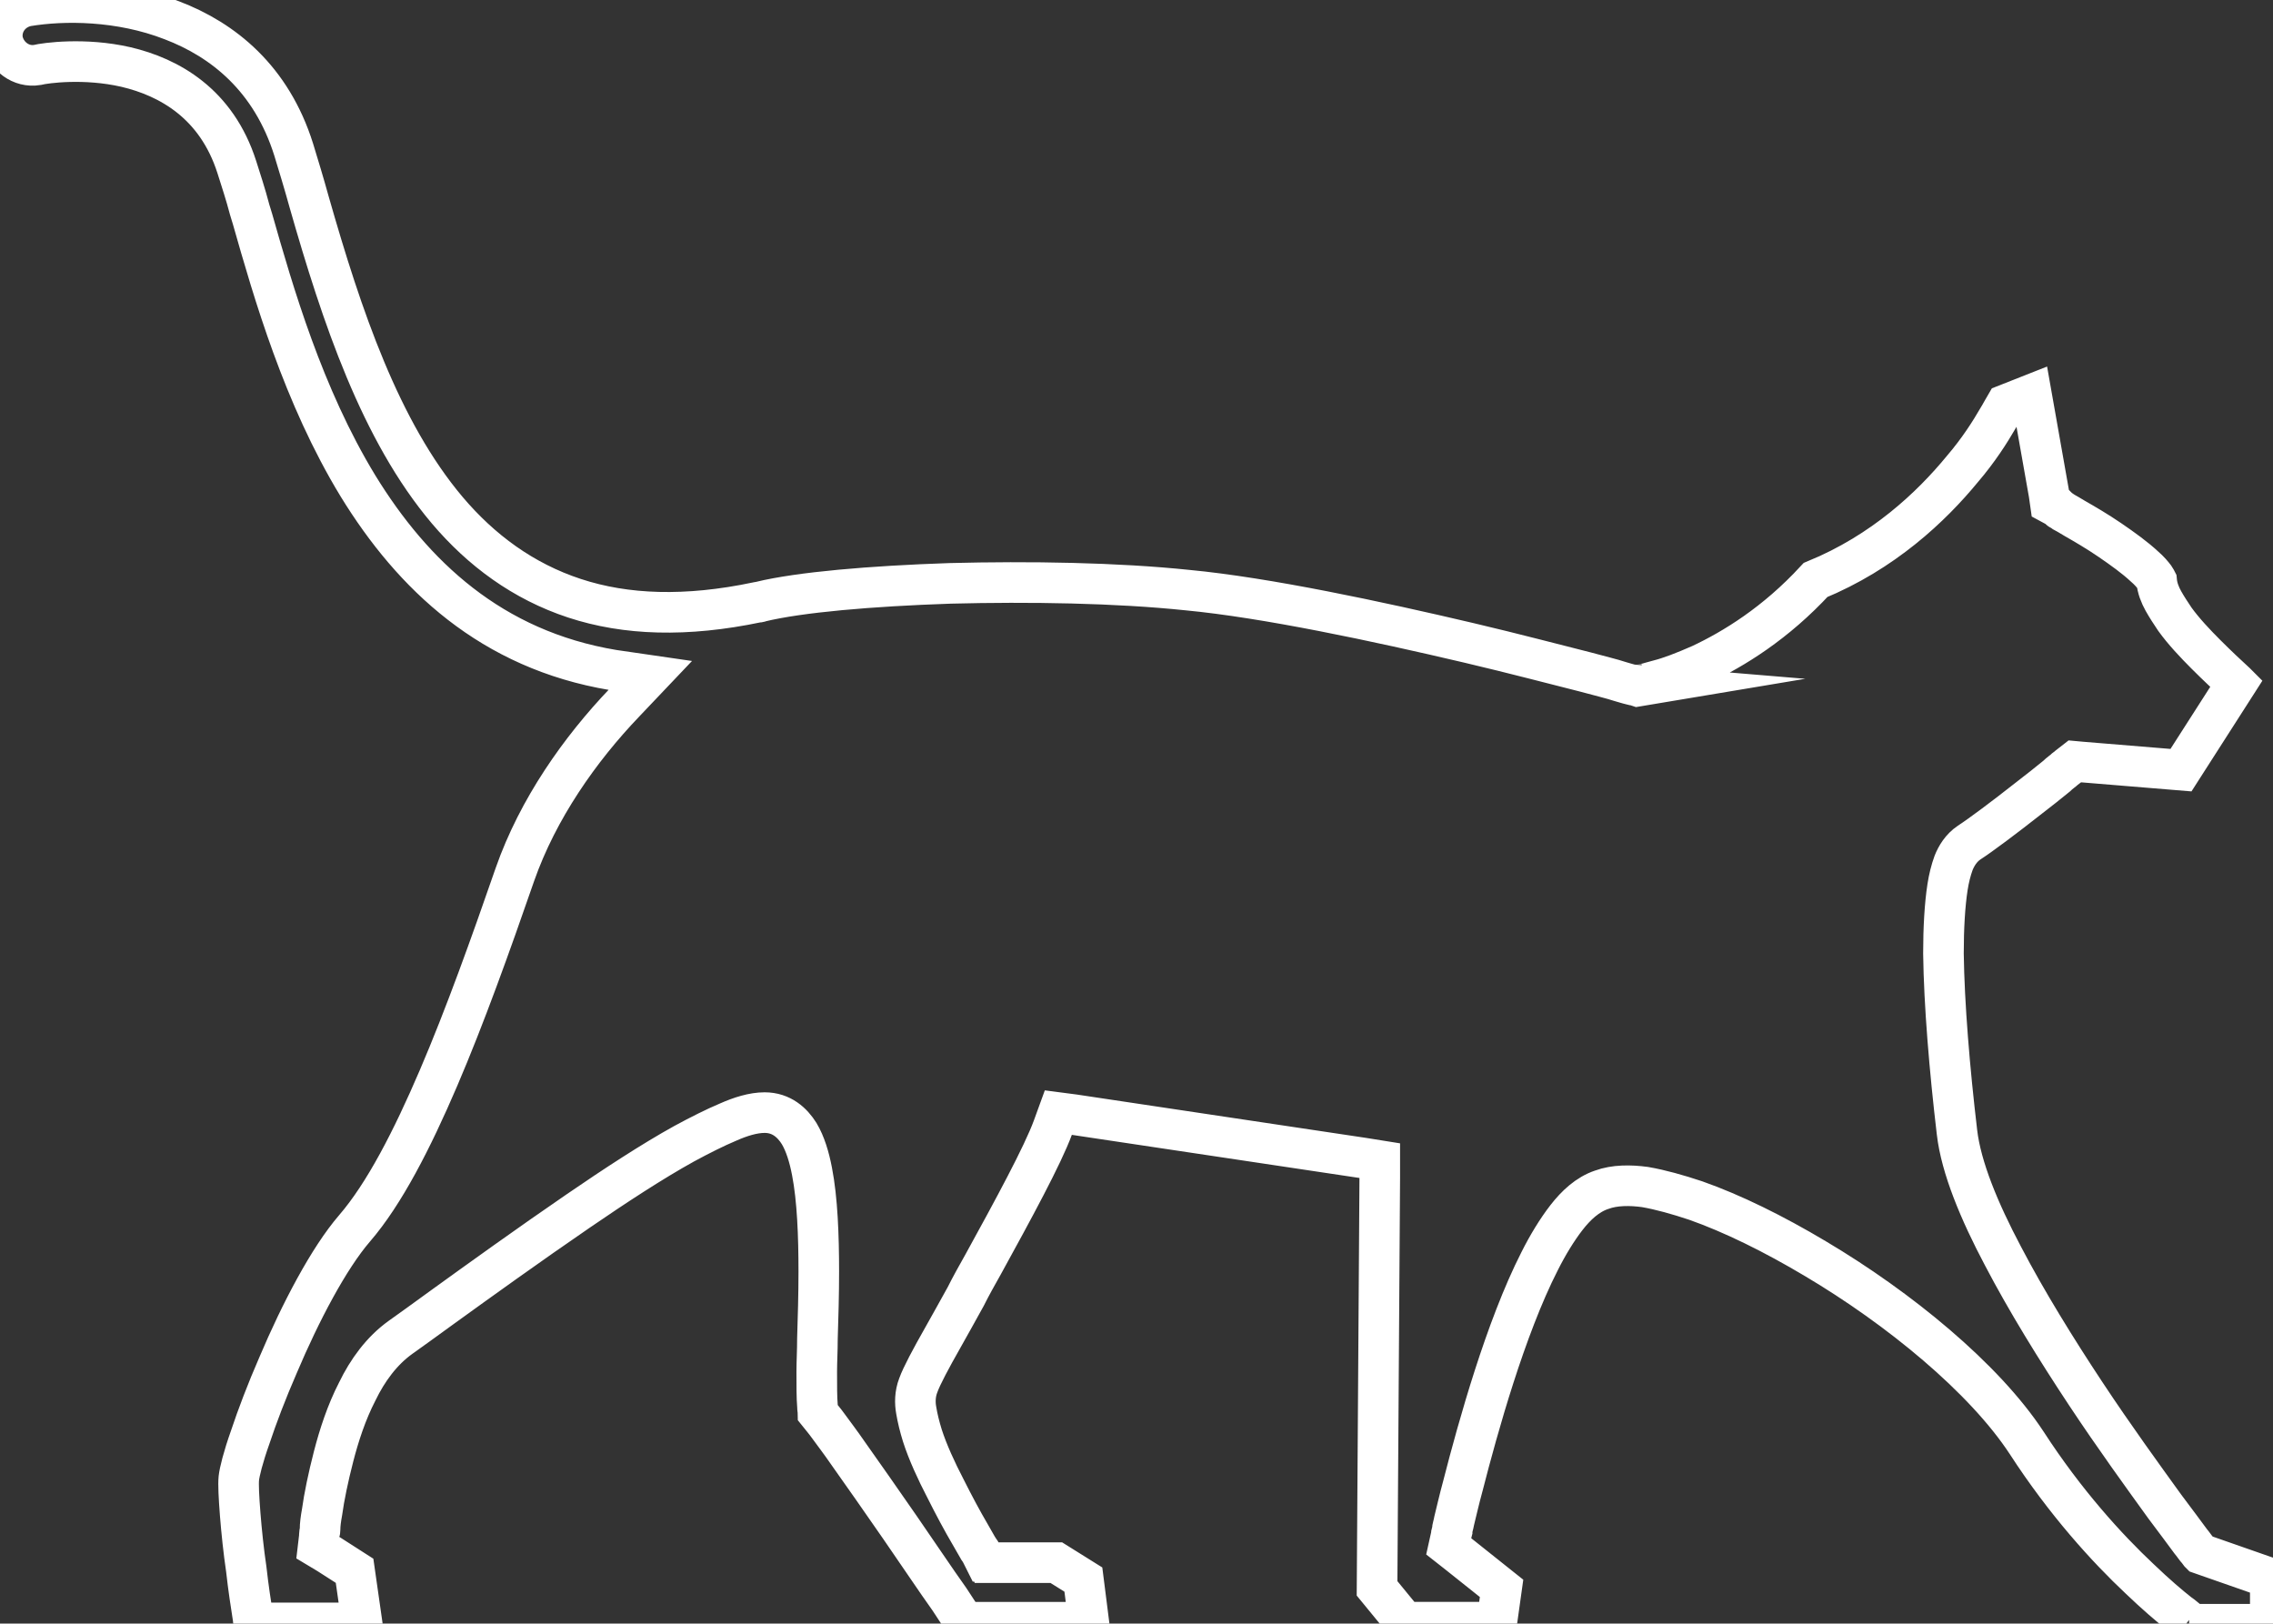
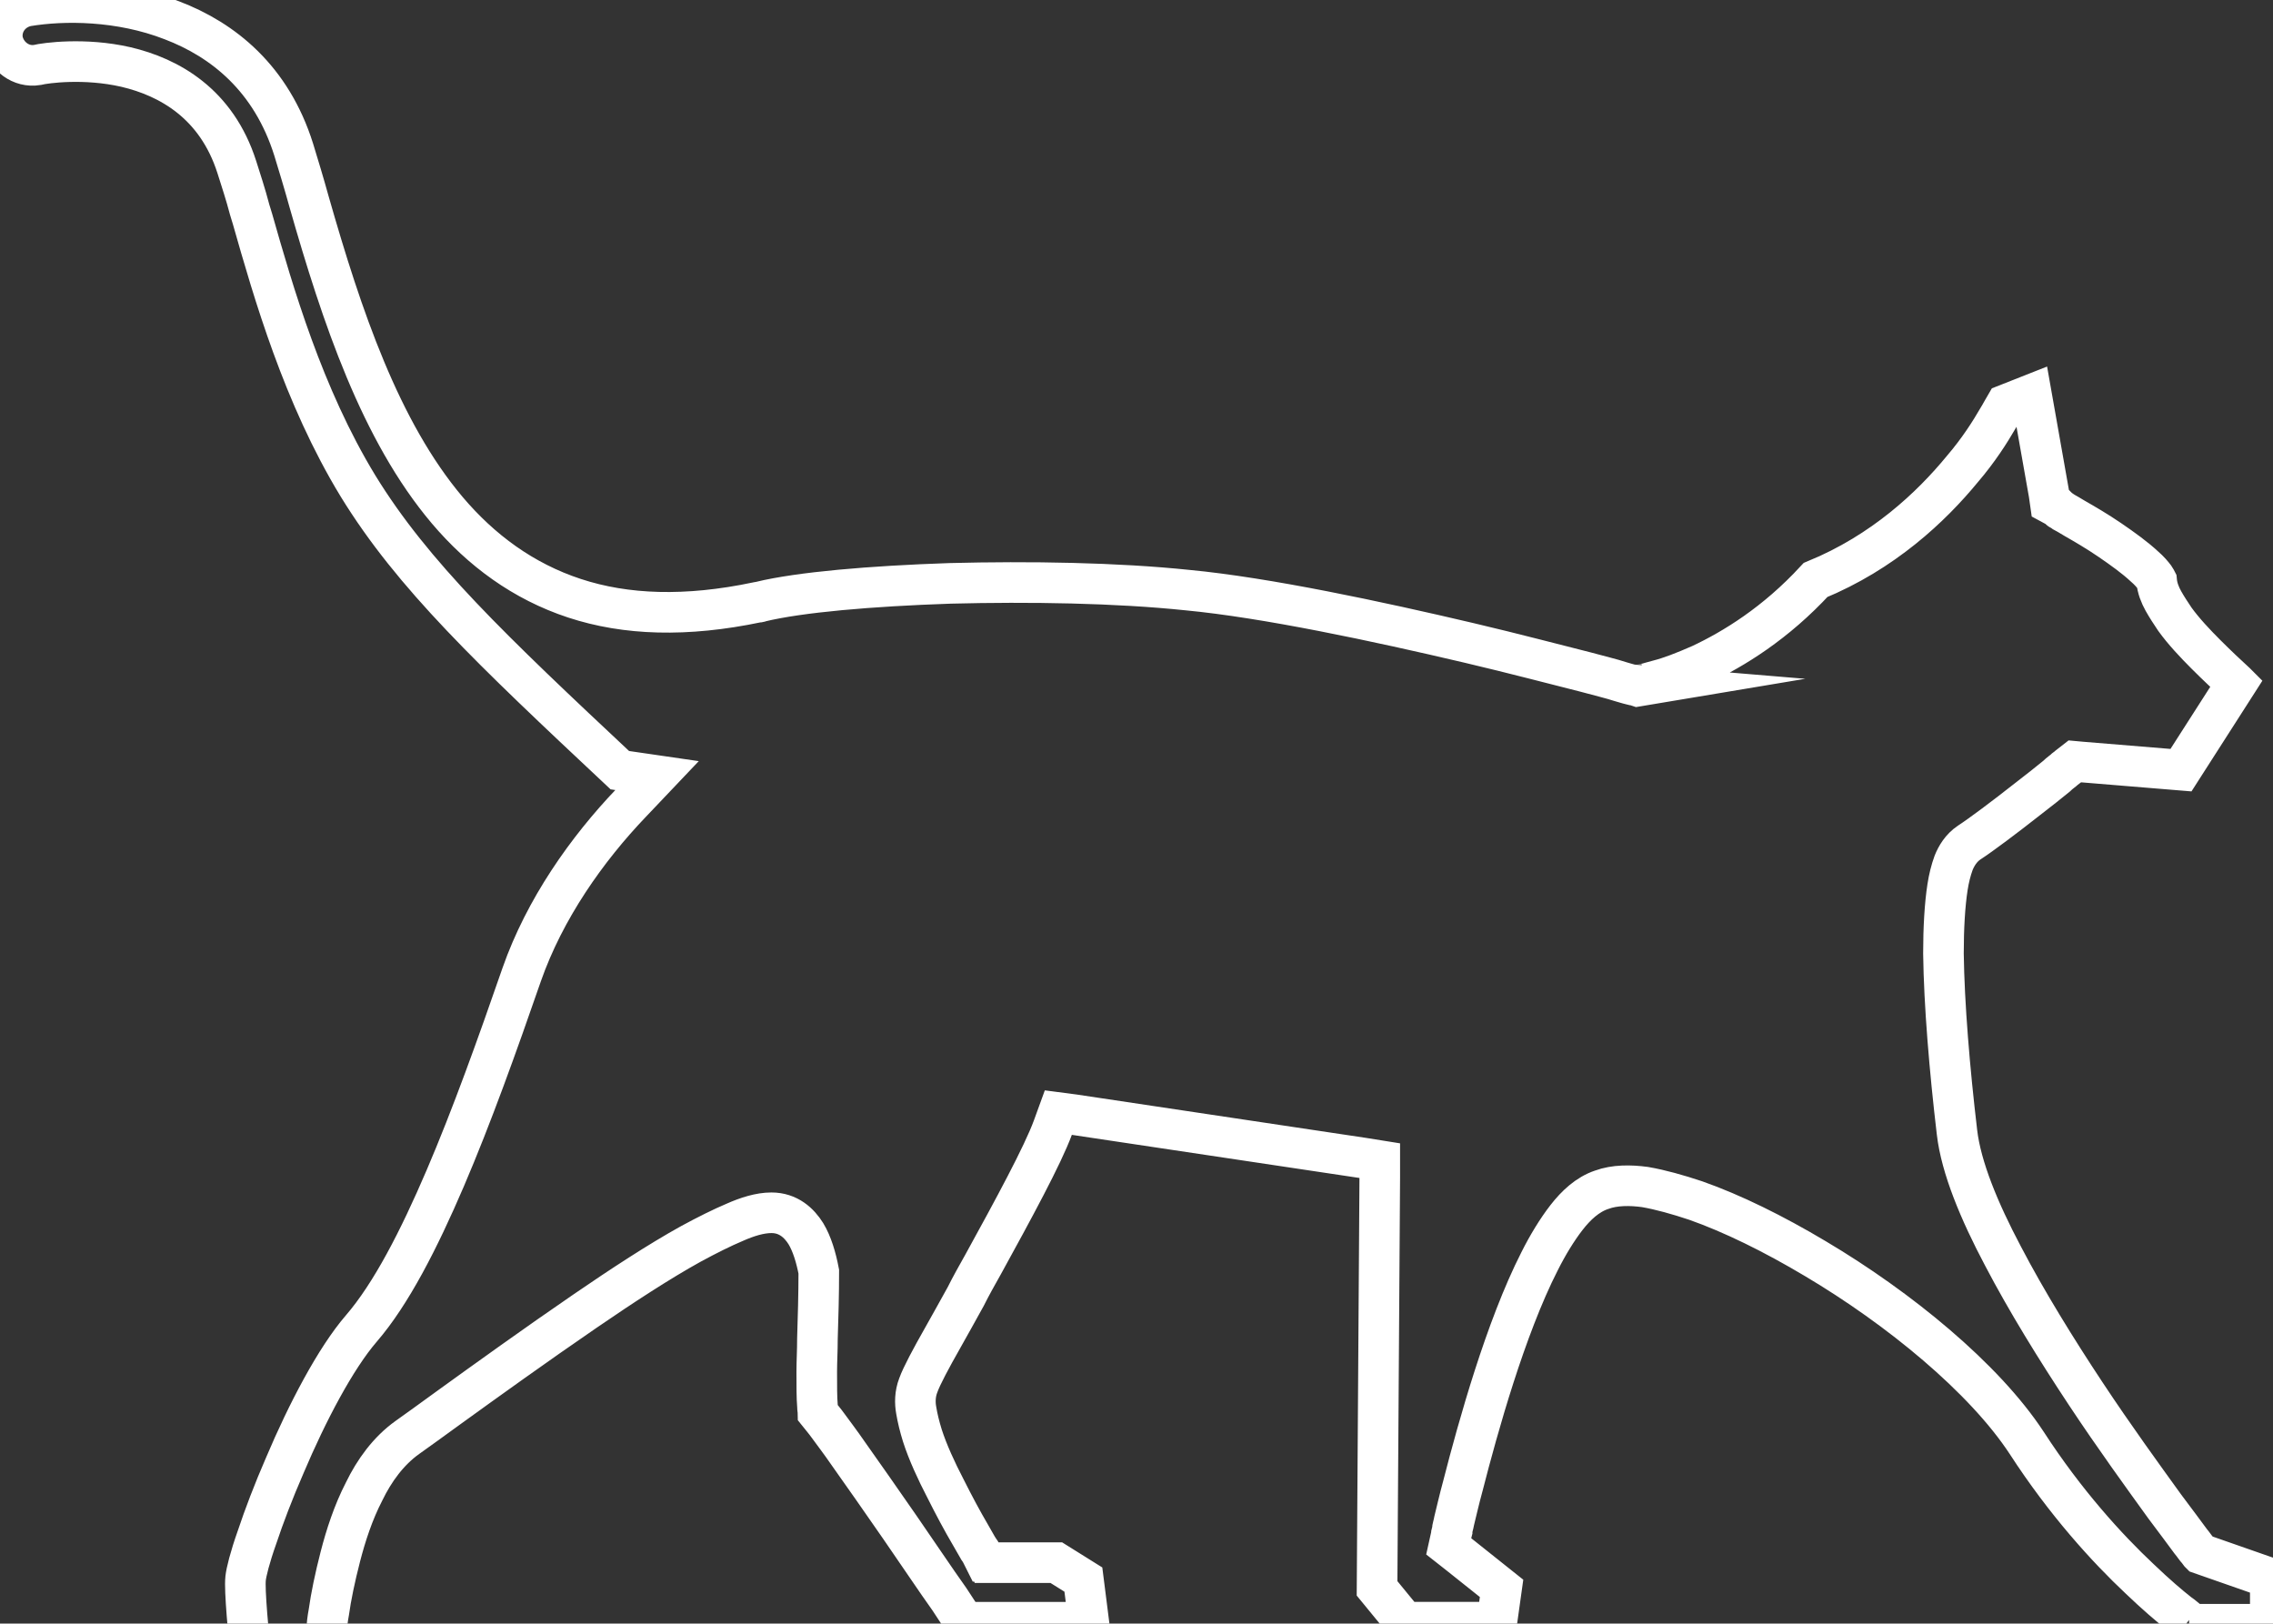
<svg xmlns="http://www.w3.org/2000/svg" id="_x31_" x="0px" y="0px" viewBox="0 0 335.9 239.9" style="enable-background:new 0 0 335.9 239.9;" xml:space="preserve">
  <rect x="0" y="0" width="335.9" height="239.9" fill="#333333" stroke="none" />
  <style type="text/css"> .st0{fill-rule:evenodd;clip-rule:evenodd;fill:none;stroke:#FFFFFF;stroke-width:6;stroke-miterlimit:22.926;} </style>
-   <path class="st0" d="M304.2,75.4l0.1-0.2l0,0l0,0l0,0l0.1,0.1c0.1,0.1,0.3,0.1,0.5,0.3c0.4,0.2,1,0.6,1.7,1c1.4,0.8,3.3,1.9,5.2,3.2 c1.9,1.3,3.7,2.6,5.1,3.9c0.7,0.6,1.2,1.2,1.5,1.6c0.2,0.3,0.3,0.5,0.3,0.5c0.1,1.1,0.5,2.1,1,3c0.5,0.9,1.1,1.8,1.7,2.7 c1.3,1.8,3,3.6,4.6,5.2c1.6,1.6,3.2,3.1,4.4,4.2c0,0,0.1,0.1,0.1,0.1l-8.2,12.8l-14.6-1.2l-1.1-0.1l-0.9,0.7l0,0l0,0l0,0l0,0l0,0 l-0.1,0.1l-0.4,0.3c-0.3,0.3-0.8,0.6-1.3,1.1c-1.1,0.9-2.6,2.1-4.3,3.4c-3.3,2.6-6.9,5.3-8.6,6.4l0,0c-1.2,0.8-1.9,2-2.3,3 c-0.4,1.1-0.7,2.3-0.9,3.6c-0.4,2.6-0.6,6-0.6,9.8c0.1,7.5,0.9,17.1,2,26.4v0c0.6,5.2,3.3,11.7,6.8,18.3c3.5,6.7,7.9,13.8,12.2,20.3 c4.3,6.5,8.6,12.4,11.7,16.7c1.6,2.1,2.9,3.9,3.8,5.1c0.5,0.6,0.8,1.1,1.1,1.4l0.3,0.4l0.1,0.1l0,0l10.3,3.6v6.8h-12l0,0 M323.4,239.5c-0.4-0.3-0.8-0.7-1.4-1.1c-1.4-1.1-3.4-2.8-5.8-5.1c-4.8-4.5-11-11.3-16.7-20.1c-6.3-9.6-18.9-19.9-31.2-27.2 c-6.2-3.7-12.3-6.7-17.7-8.6c-2.7-0.9-5.2-1.6-7.5-2c-2.2-0.3-4.5-0.3-6.4,0.4c-2.1,0.7-3.8,2.3-5.2,4.1c-1.4,1.8-2.8,4.1-4,6.5 c-2.5,4.9-4.8,11.1-6.7,17c-1.9,5.9-3.5,11.8-4.6,16.1c-0.6,2.2-1,4-1.3,5.2c-0.1,0.6-0.3,1.1-0.3,1.5l-0.1,0.4l0,0.1l0,0v0h0 c0,0,0,0,2.8,0.6l-2.8-0.6l-0.4,1.8l1.4,1.1l6.4,5.1l-0.7,5h-13.6l-4.1-5l0.4-60.7l0-2.5l-2.5-0.4l-42.7-6.4l-2.3-0.3l-0.8,2.2 c-1.5,4.1-5.9,12.2-10.3,20.2c-0.9,1.6-1.8,3.2-2.6,4.8c-1.2,2.2-2.4,4.3-3.4,6.1c-1.7,3-3.1,5.6-3.6,7l0,0 c-0.5,1.3-0.5,2.6-0.3,3.7c0.2,1.2,0.5,2.4,0.9,3.7c0.8,2.5,2.1,5.3,3.4,7.8c1.3,2.6,2.6,5,3.6,6.7c0.5,0.9,0.9,1.6,1.2,2.1 c0.1,0.1,0.1,0.2,0.2,0.3c0.1,0.1,0.1,0.2,0.2,0.3l0.1,0.2l0,0l0,0l0,0v0c0,0,0,0,2.5-1.5l-2.5,1.5l0.8,1.4h1.6h8.7l4,2.5l0.8,6.3 h-18.3l0,0c-0.6-0.8-1.4-2-2.3-3.4c-2-2.8-4.6-6.7-7.3-10.6c-2.7-3.9-5.5-7.9-7.7-11c-1.1-1.6-2.1-2.9-2.9-4 c-0.5-0.7-1.1-1.4-1.5-1.9c0-0.2-0.1-0.6-0.1-1.1c-0.1-1.2-0.1-2.9-0.1-5c0-1.5,0.1-3.1,0.1-4.9c0.1-3.1,0.2-6.5,0.2-9.9 c0-5.3-0.2-10.7-1-14.8c-0.4-2.1-1-4.1-1.9-5.6c-1-1.6-2.6-3.1-5.1-3.1c-1.7,0-3.6,0.6-5.4,1.4c-1.9,0.8-4.1,1.9-6.5,3.2 c-4.7,2.6-10.2,6.2-15.6,9.9c-7.3,5-14.8,10.4-20.2,14.3c-2.6,1.9-4.7,3.4-6.1,4.4l0,0c-2.8,2-4.9,4.9-6.4,8 c-1.6,3.1-2.7,6.5-3.5,9.6c-0.8,3.1-1.4,6-1.7,8.2c-0.2,1.1-0.3,1.9-0.3,2.6c0,0.3-0.1,0.5-0.1,0.7l0,0.2l0,0.1l0,0v0v0 c0,0,0,0,2.9,0.3l-2.9-0.3l-0.2,1.7l1.5,0.9l3.9,2.5l1.1,7.7h-16c0-0.2-0.1-0.4-0.1-0.7c-0.3-1.9-0.7-4.5-1-7.2 c-0.4-2.7-0.7-5.6-0.9-8.1c-0.2-2.6-0.3-4.5-0.2-5.4l0,0c0.1-0.9,0.6-3,1.7-6.1c1-3,2.4-6.7,4.1-10.6c3.3-7.8,7.5-15.8,11.3-20.2 l0,0c4.4-5.1,8.5-13.1,12.4-22.2c3.9-9.1,7.7-19.7,11.3-30.1c3.4-9.7,9.6-18.5,16.2-25.4l3.8-4l-5.5-0.8C72.6,96,61,85,52.9,71.8 c-8.1-13.3-12.5-28.6-15.6-39.5l0,0c-0.1-0.4-0.3-0.9-0.4-1.3c-0.6-2.3-1.3-4.4-1.9-6.3c-3-9.4-10-13.3-16.4-14.8 C12.5,8.5,6.7,9.3,5.5,9.6C3.1,10,0.9,8.3,0.4,6C0,3.6,1.6,1.4,4,0.9C9.4,0,17.7,0,25.4,3c7.6,2.9,14.7,8.6,18,19.1 c0.7,2.3,1.5,4.9,2.3,7.8v0c4.8,16.8,10.5,33.8,20.4,45.5c5,5.9,11.2,10.5,18.8,13c7.6,2.5,16.5,2.8,27,0.6c0.1,0,0.3,0,0.5-0.1l0,0 l0,0c5.8-1.4,16.2-2.3,28-2.7c11.7-0.3,24.6-0.1,35.1,1l0,0c11.6,1.1,28,4.6,41.6,7.8c6.8,1.6,12.8,3.2,17.2,4.3 c2.2,0.6,3.9,1,5.1,1.4c0.6,0.2,1.1,0.3,1.4,0.4l0.4,0.1l0.1,0l0,0h0l0,0 M304.3,75.1l-1.3-0.7l-0.2-1.4l-2.6-14.7l-3.8,1.5 c-0.3,0.5-0.7,1.3-1.2,2.1c-1.1,1.9-2.8,4.6-5.2,7.4c-4.6,5.6-11.7,12.3-21.7,16.4c-5.9,6.4-12.1,10.2-17,12.5 c-2.5,1.1-4.6,1.9-6.2,2.3c-0.8,0.2-1.4,0.4-1.8,0.5c-0.2,0-0.4,0.1-0.5,0.1l-0.1,0l0,0l0,0l0,0h0 M241.4,101.2l0.6,0.2l0.6-0.1 L241.4,101.2L241.4,101.2z M318.7,85.6C318.7,85.6,318.7,85.6,318.7,85.6C318.7,85.6,318.7,85.6,318.7,85.6L318.7,85.6z" />
+   <path class="st0" d="M304.2,75.4l0.1-0.2l0,0l0,0l0,0l0.1,0.1c0.1,0.1,0.3,0.1,0.5,0.3c0.4,0.2,1,0.6,1.7,1c1.4,0.8,3.3,1.9,5.2,3.2 c1.9,1.3,3.7,2.6,5.1,3.9c0.7,0.6,1.2,1.2,1.5,1.6c0.2,0.3,0.3,0.5,0.3,0.5c0.1,1.1,0.5,2.1,1,3c0.5,0.9,1.1,1.8,1.7,2.7 c1.3,1.8,3,3.6,4.6,5.2c1.6,1.6,3.2,3.1,4.4,4.2c0,0,0.1,0.1,0.1,0.1l-8.2,12.8l-14.6-1.2l-1.1-0.1l-0.9,0.7l0,0l0,0l0,0l0,0l0,0 l-0.1,0.1l-0.4,0.3c-0.3,0.3-0.8,0.6-1.3,1.1c-1.1,0.9-2.6,2.1-4.3,3.4c-3.3,2.6-6.9,5.3-8.6,6.4l0,0c-1.2,0.8-1.9,2-2.3,3 c-0.4,1.1-0.7,2.3-0.9,3.6c-0.4,2.6-0.6,6-0.6,9.8c0.1,7.5,0.9,17.1,2,26.4v0c0.6,5.2,3.3,11.7,6.8,18.3c3.5,6.7,7.9,13.8,12.2,20.3 c4.3,6.5,8.6,12.4,11.7,16.7c1.6,2.1,2.9,3.9,3.8,5.1c0.5,0.6,0.8,1.1,1.1,1.4l0.3,0.4l0.1,0.1l0,0l10.3,3.6v6.8h-12l0,0 M323.4,239.5c-0.4-0.3-0.8-0.7-1.4-1.1c-1.4-1.1-3.4-2.8-5.8-5.1c-4.8-4.5-11-11.3-16.7-20.1c-6.3-9.6-18.9-19.9-31.2-27.2 c-6.2-3.7-12.3-6.7-17.7-8.6c-2.7-0.9-5.2-1.6-7.5-2c-2.2-0.3-4.5-0.3-6.4,0.4c-2.1,0.7-3.8,2.3-5.2,4.1c-1.4,1.8-2.8,4.1-4,6.5 c-2.5,4.9-4.8,11.1-6.7,17c-1.9,5.9-3.5,11.8-4.6,16.1c-0.6,2.2-1,4-1.3,5.2c-0.1,0.6-0.3,1.1-0.3,1.5l-0.1,0.4l0,0.1l0,0v0h0 c0,0,0,0,2.8,0.6l-2.8-0.6l-0.4,1.8l1.4,1.1l6.4,5.1l-0.7,5h-13.6l-4.1-5l0.4-60.7l0-2.5l-2.5-0.4l-42.7-6.4l-2.3-0.3l-0.8,2.2 c-1.5,4.1-5.9,12.2-10.3,20.2c-0.9,1.6-1.8,3.2-2.6,4.8c-1.2,2.2-2.4,4.3-3.4,6.1c-1.7,3-3.1,5.6-3.6,7l0,0 c-0.5,1.3-0.5,2.6-0.3,3.7c0.2,1.2,0.5,2.4,0.9,3.7c0.8,2.5,2.1,5.3,3.4,7.8c1.3,2.6,2.6,5,3.6,6.7c0.5,0.9,0.9,1.6,1.2,2.1 c0.1,0.1,0.1,0.2,0.2,0.3c0.1,0.1,0.1,0.2,0.2,0.3l0.1,0.2l0,0l0,0l0,0v0c0,0,0,0,2.5-1.5l-2.5,1.5l0.8,1.4h1.6h8.7l4,2.5l0.8,6.3 h-18.3l0,0c-0.6-0.8-1.4-2-2.3-3.4c-2-2.8-4.6-6.7-7.3-10.6c-2.7-3.9-5.5-7.9-7.7-11c-1.1-1.6-2.1-2.9-2.9-4 c-0.5-0.7-1.1-1.4-1.5-1.9c0-0.2-0.1-0.6-0.1-1.1c-0.1-1.2-0.1-2.9-0.1-5c0-1.5,0.1-3.1,0.1-4.9c0.1-3.1,0.2-6.5,0.2-9.9 c-0.4-2.1-1-4.1-1.9-5.6c-1-1.6-2.6-3.1-5.1-3.1c-1.7,0-3.6,0.6-5.4,1.4c-1.9,0.8-4.1,1.9-6.5,3.2 c-4.7,2.6-10.2,6.2-15.6,9.9c-7.3,5-14.8,10.4-20.2,14.3c-2.6,1.9-4.7,3.4-6.1,4.4l0,0c-2.8,2-4.9,4.9-6.4,8 c-1.6,3.1-2.7,6.5-3.5,9.6c-0.8,3.1-1.4,6-1.7,8.2c-0.2,1.1-0.3,1.9-0.3,2.6c0,0.3-0.1,0.5-0.1,0.7l0,0.2l0,0.1l0,0v0v0 c0,0,0,0,2.9,0.3l-2.9-0.3l-0.2,1.7l1.5,0.9l3.9,2.5l1.1,7.7h-16c0-0.2-0.1-0.4-0.1-0.7c-0.3-1.9-0.7-4.5-1-7.2 c-0.4-2.7-0.7-5.6-0.9-8.1c-0.2-2.6-0.3-4.5-0.2-5.4l0,0c0.1-0.9,0.6-3,1.7-6.1c1-3,2.4-6.7,4.1-10.6c3.3-7.8,7.5-15.8,11.3-20.2 l0,0c4.4-5.1,8.5-13.1,12.4-22.2c3.9-9.1,7.7-19.7,11.3-30.1c3.4-9.7,9.6-18.5,16.2-25.4l3.8-4l-5.5-0.8C72.6,96,61,85,52.9,71.8 c-8.1-13.3-12.5-28.6-15.6-39.5l0,0c-0.1-0.4-0.3-0.9-0.4-1.3c-0.6-2.3-1.3-4.4-1.9-6.3c-3-9.4-10-13.3-16.4-14.8 C12.5,8.5,6.7,9.3,5.5,9.6C3.1,10,0.9,8.3,0.4,6C0,3.6,1.6,1.4,4,0.9C9.4,0,17.7,0,25.4,3c7.6,2.9,14.7,8.6,18,19.1 c0.7,2.3,1.5,4.9,2.3,7.8v0c4.8,16.8,10.5,33.8,20.4,45.5c5,5.9,11.2,10.5,18.8,13c7.6,2.5,16.5,2.8,27,0.6c0.1,0,0.3,0,0.5-0.1l0,0 l0,0c5.8-1.4,16.2-2.3,28-2.7c11.7-0.3,24.6-0.1,35.1,1l0,0c11.6,1.1,28,4.6,41.6,7.8c6.8,1.6,12.8,3.2,17.2,4.3 c2.2,0.6,3.9,1,5.1,1.4c0.6,0.2,1.1,0.3,1.4,0.4l0.4,0.1l0.1,0l0,0h0l0,0 M304.3,75.1l-1.3-0.7l-0.2-1.4l-2.6-14.7l-3.8,1.5 c-0.3,0.5-0.7,1.3-1.2,2.1c-1.1,1.9-2.8,4.6-5.2,7.4c-4.6,5.6-11.7,12.3-21.7,16.4c-5.9,6.4-12.1,10.2-17,12.5 c-2.5,1.1-4.6,1.9-6.2,2.3c-0.8,0.2-1.4,0.4-1.8,0.5c-0.2,0-0.4,0.1-0.5,0.1l-0.1,0l0,0l0,0l0,0h0 M241.4,101.2l0.6,0.2l0.6-0.1 L241.4,101.2L241.4,101.2z M318.7,85.6C318.7,85.6,318.7,85.6,318.7,85.6C318.7,85.6,318.7,85.6,318.7,85.6L318.7,85.6z" />
</svg>